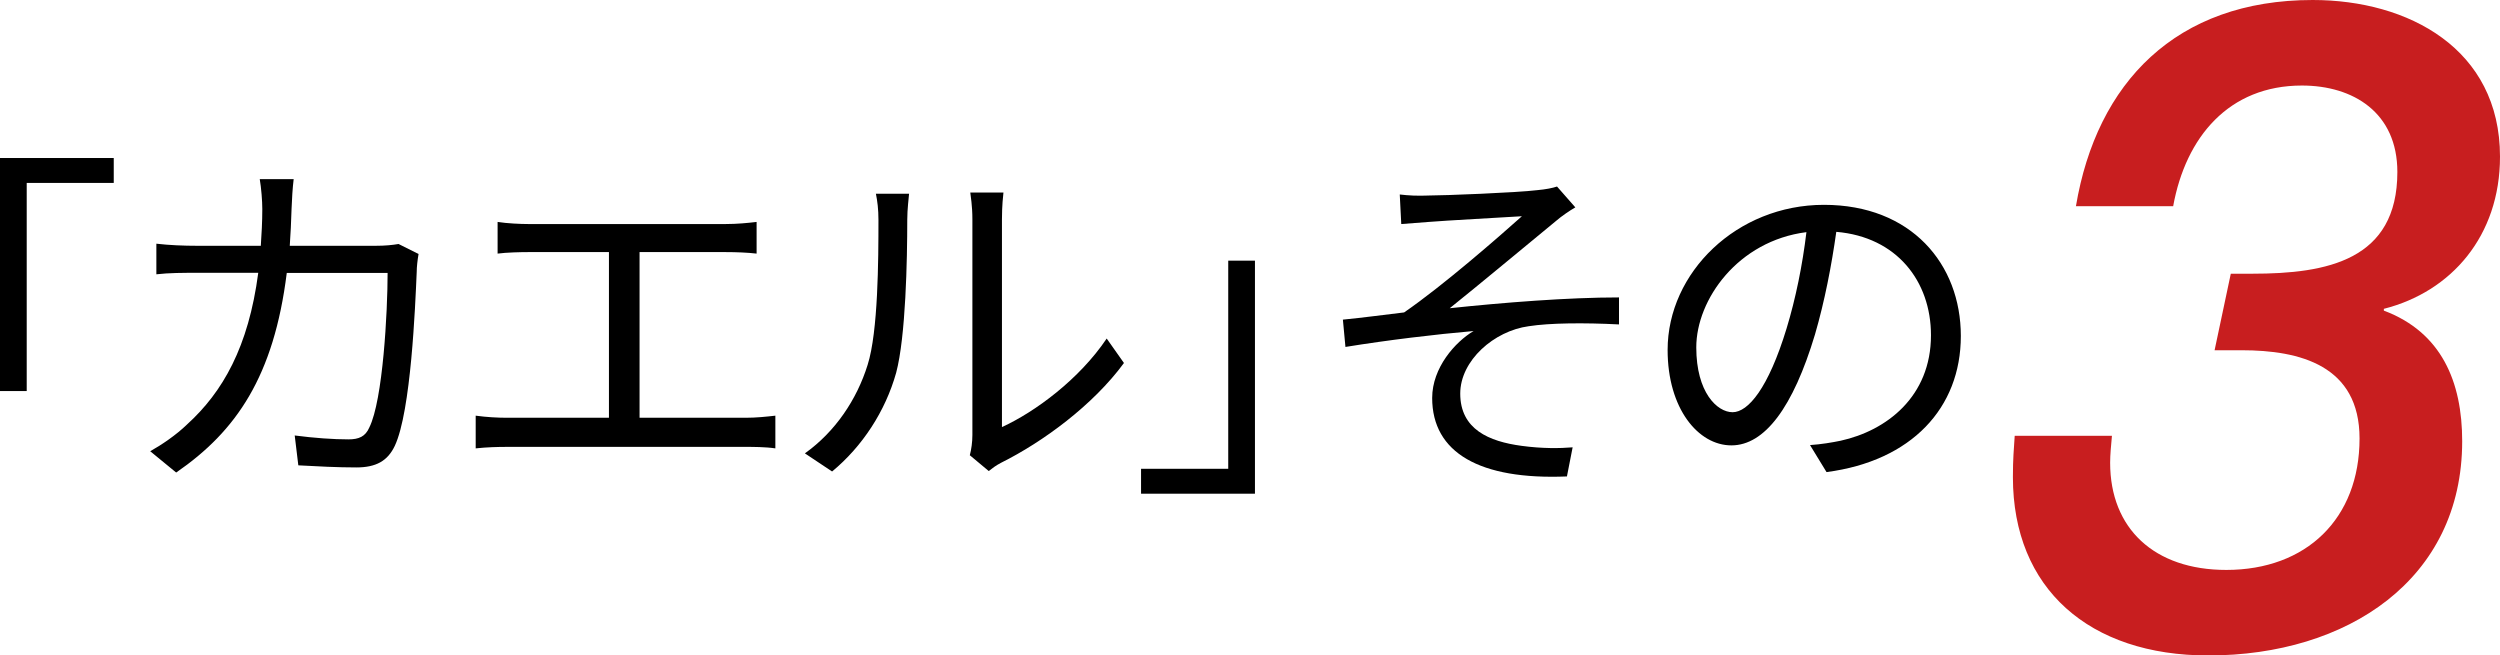
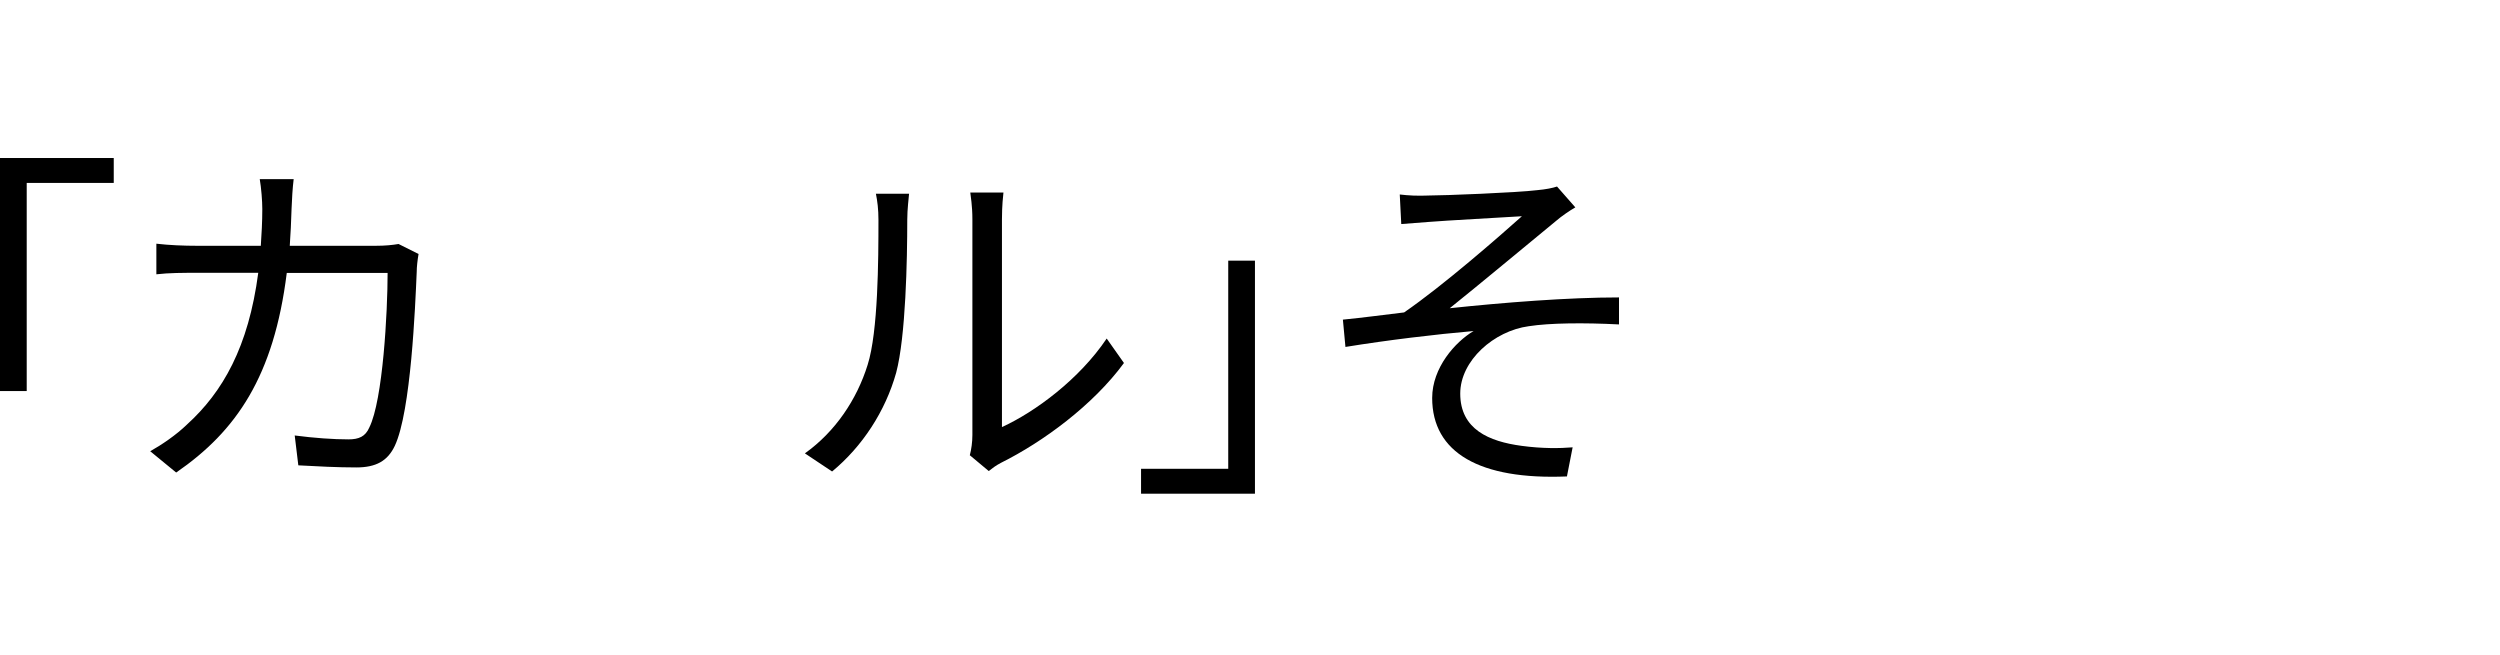
<svg xmlns="http://www.w3.org/2000/svg" id="_レイヤー_1" data-name="レイヤー 1" viewBox="0 0 166.6 43.68">
  <defs>
    <style>
      .cls-1 {
        fill: #000;
      }

      .cls-1, .cls-2 {
        stroke-width: 0px;
      }

      .cls-2 {
        fill: #c81e1f;
      }

      .cls-3 {
        isolation: isolate;
      }
    </style>
  </defs>
  <g id="_カエル_その" data-name=" カエル その" class="cls-3">
    <g class="cls-3">
      <path class="cls-1" d="M0,10.53h7.58v1.66H1.78v13.87H0v-15.53Z" />
      <path class="cls-1" d="M27.89,16.94c-.07.41-.12.86-.12,1.18-.1,2.3-.38,9.29-1.46,11.59-.48,1.01-1.25,1.44-2.57,1.44-1.22,0-2.62-.07-3.86-.14l-.24-1.99c1.3.17,2.57.26,3.58.26.7,0,1.13-.19,1.39-.79.91-1.82,1.22-7.73,1.22-10.3h-6.72c-.86,6.89-3.36,10.54-7.37,13.3l-1.73-1.42c.74-.41,1.73-1.08,2.45-1.78,2.38-2.16,4.1-5.16,4.75-10.11h-4.03c-.96,0-1.92,0-2.76.1v-2.04c.84.1,1.82.14,2.74.14h4.22c.05-.77.1-1.58.1-2.45,0-.53-.07-1.42-.17-1.99h2.26c-.07.55-.12,1.39-.14,1.97-.02.86-.07,1.68-.12,2.47h5.71c.65,0,1.13-.05,1.54-.12l1.34.67Z" />
-       <path class="cls-1" d="M49.68,27.84c.72,0,1.37-.07,1.99-.14v2.18c-.65-.1-1.51-.1-1.99-.1h-15.87c-.65,0-1.37.02-2.11.1v-2.18c.72.1,1.46.14,2.11.14h6.77v-11.04h-5.4c-.46,0-1.42.02-2.02.1v-2.11c.62.1,1.54.14,2.02.14h13.2c.72,0,1.46-.07,2.04-.14v2.11c-.6-.07-1.37-.1-2.04-.1h-5.76v11.04h7.06Z" />
      <path class="cls-1" d="M53.64,30.21c2.02-1.44,3.46-3.58,4.18-5.9.7-2.21.72-6.98.72-9.65,0-.72-.07-1.25-.17-1.75h2.21c-.02.29-.12,1.01-.12,1.73,0,2.66-.1,7.8-.74,10.2-.72,2.57-2.26,4.92-4.27,6.58l-1.8-1.2ZM64.63,30.33c.1-.38.17-.86.17-1.34v-14.38c0-.91-.12-1.58-.14-1.78h2.21c-.02.19-.1.86-.1,1.78v13.85c2.21-1.01,5.16-3.19,6.98-5.9l1.15,1.63c-2.06,2.81-5.4,5.26-8.19,6.65-.36.19-.58.36-.82.55l-1.27-1.06Z" />
      <path class="cls-1" d="M83.62,32.9h-7.58v-1.66h5.81v-13.87h1.78v15.53Z" />
      <path class="cls-1" d="M95.16,13.03c1.03,0,5.93-.19,7.3-.36.55-.05,1.01-.14,1.3-.24l1.22,1.39c-.34.19-.94.6-1.27.89-1.78,1.46-5.21,4.32-7.1,5.83,3.6-.38,7.87-.72,11.28-.72v1.8c-2.33-.12-4.61-.1-6.02.12-2.3.31-4.56,2.28-4.56,4.49,0,2.38,1.92,3.19,4.08,3.48,1.39.19,2.57.17,3.41.1l-.38,1.94c-5.81.24-8.98-1.58-8.98-5.23,0-2.02,1.54-3.74,2.76-4.46-2.54.22-5.71.6-8.54,1.06l-.17-1.82c1.27-.12,2.88-.34,4.08-.48,2.59-1.78,6.34-5.06,7.85-6.41-1.06.07-5.18.29-6.22.38-.6.05-1.32.1-1.82.14l-.1-1.97c.58.07,1.18.1,1.9.07Z" />
-       <path class="cls-1" d="M120.62,29.66c.74-.05,1.46-.17,2.04-.29,3.05-.67,6.02-2.93,6.02-7.03,0-3.6-2.28-6.55-6.31-6.89-.31,2.21-.77,4.61-1.42,6.84-1.46,4.87-3.36,7.39-5.57,7.39s-4.25-2.45-4.25-6.36c0-5.16,4.61-9.67,10.42-9.67s9.12,3.94,9.12,8.74-3.29,8.33-8.95,9.07l-1.1-1.8ZM119.06,21.88c.6-1.97,1.06-4.22,1.32-6.41-4.56.58-7.34,4.49-7.34,7.68,0,3,1.39,4.32,2.42,4.32s2.38-1.58,3.6-5.59Z" />
    </g>
  </g>
  <g id="_3" data-name=" 3" class="cls-3">
    <g class="cls-3">
-       <path class="cls-2" d="M148.66,18.24h1.44c4.98,0,9.66-.9,9.66-6.78,0-3.96-2.94-5.76-6.36-5.76-4.86,0-7.74,3.42-8.58,8.04h-6.48c1.38-8.22,6.66-13.74,15.78-13.74,6.36,0,12.48,3.24,12.48,10.44,0,5.28-3.24,9-7.74,10.14v.12c3.84,1.44,5.22,4.74,5.22,8.7,0,9.24-7.68,14.28-16.92,14.28-7.92,0-13.02-4.44-13.02-11.88,0-1.26.06-1.8.12-2.76h6.48c-.06.66-.12,1.26-.12,1.8,0,4.38,2.94,7.14,7.74,7.14,5.34,0,8.88-3.42,8.88-8.76,0-4.86-3.96-5.88-7.86-5.88h-1.8l1.08-5.1Z" />
-     </g>
+       </g>
  </g>
</svg>